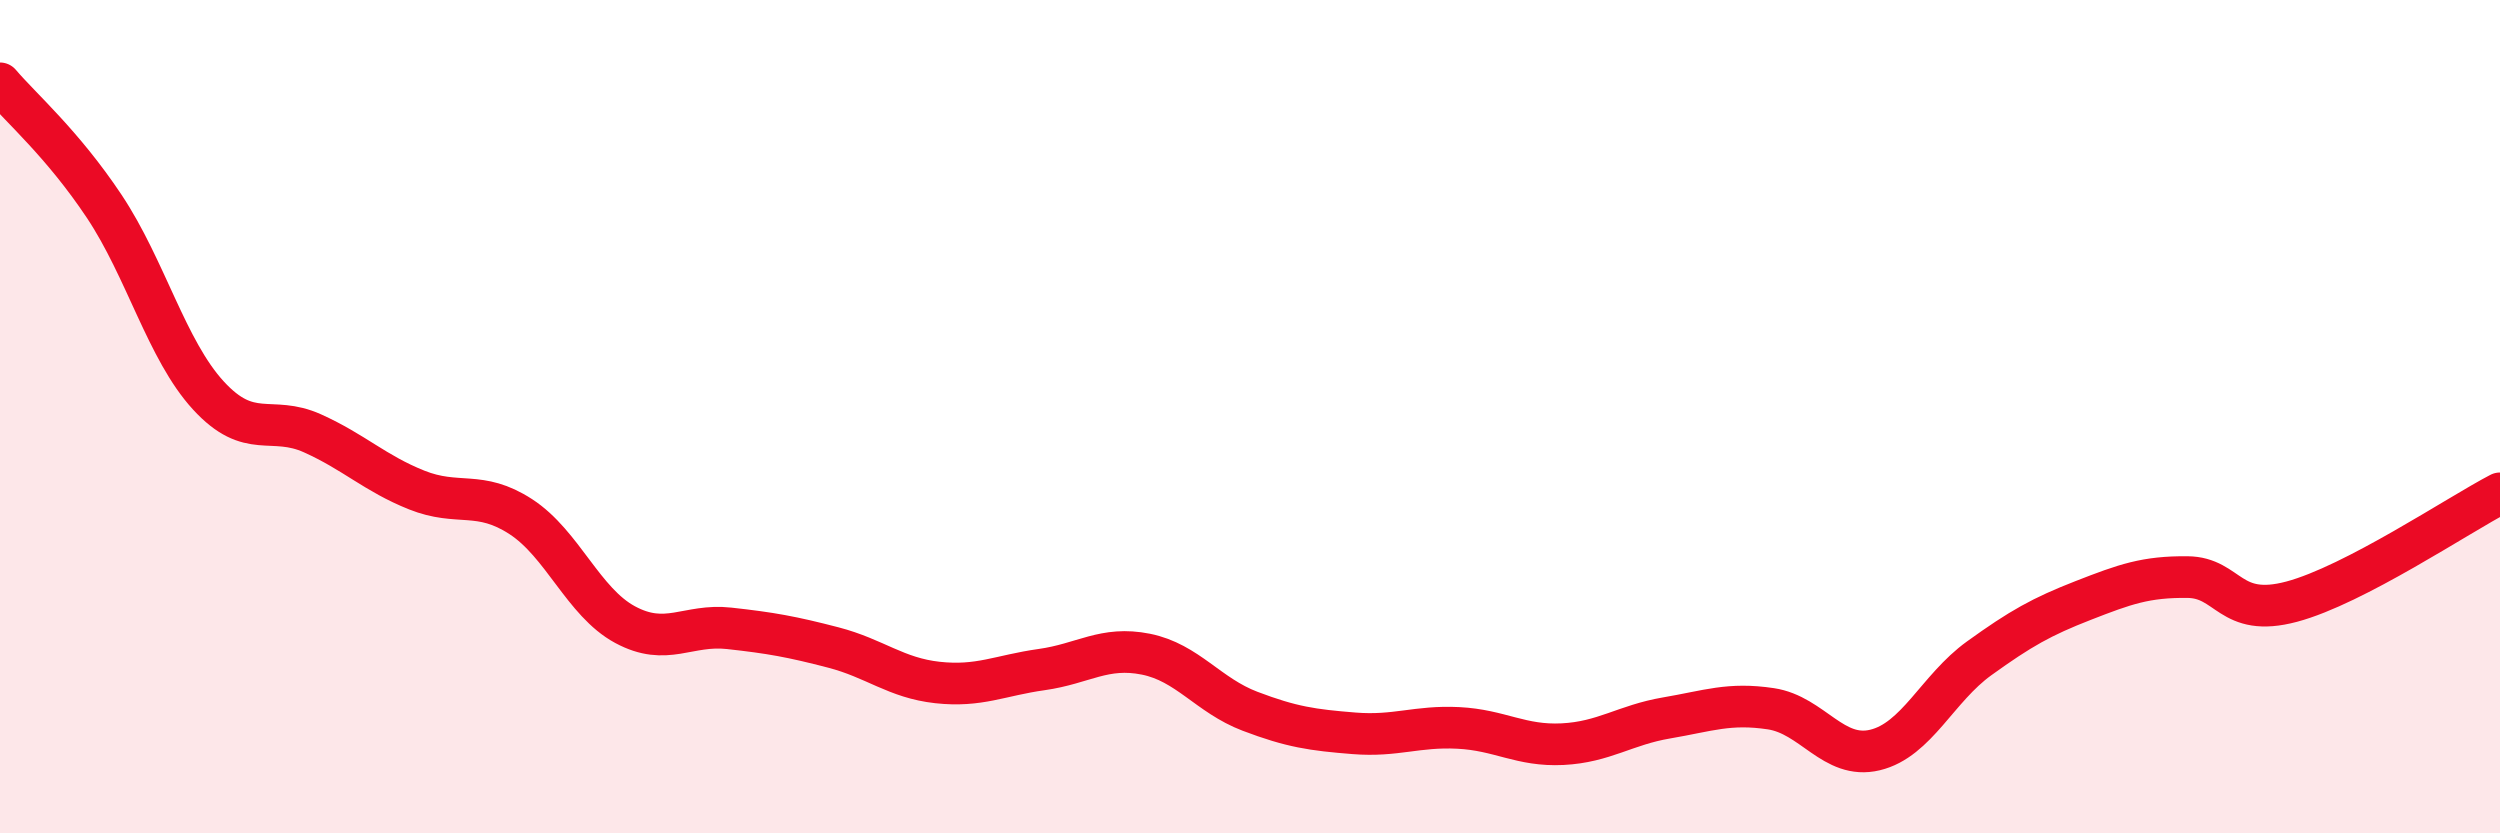
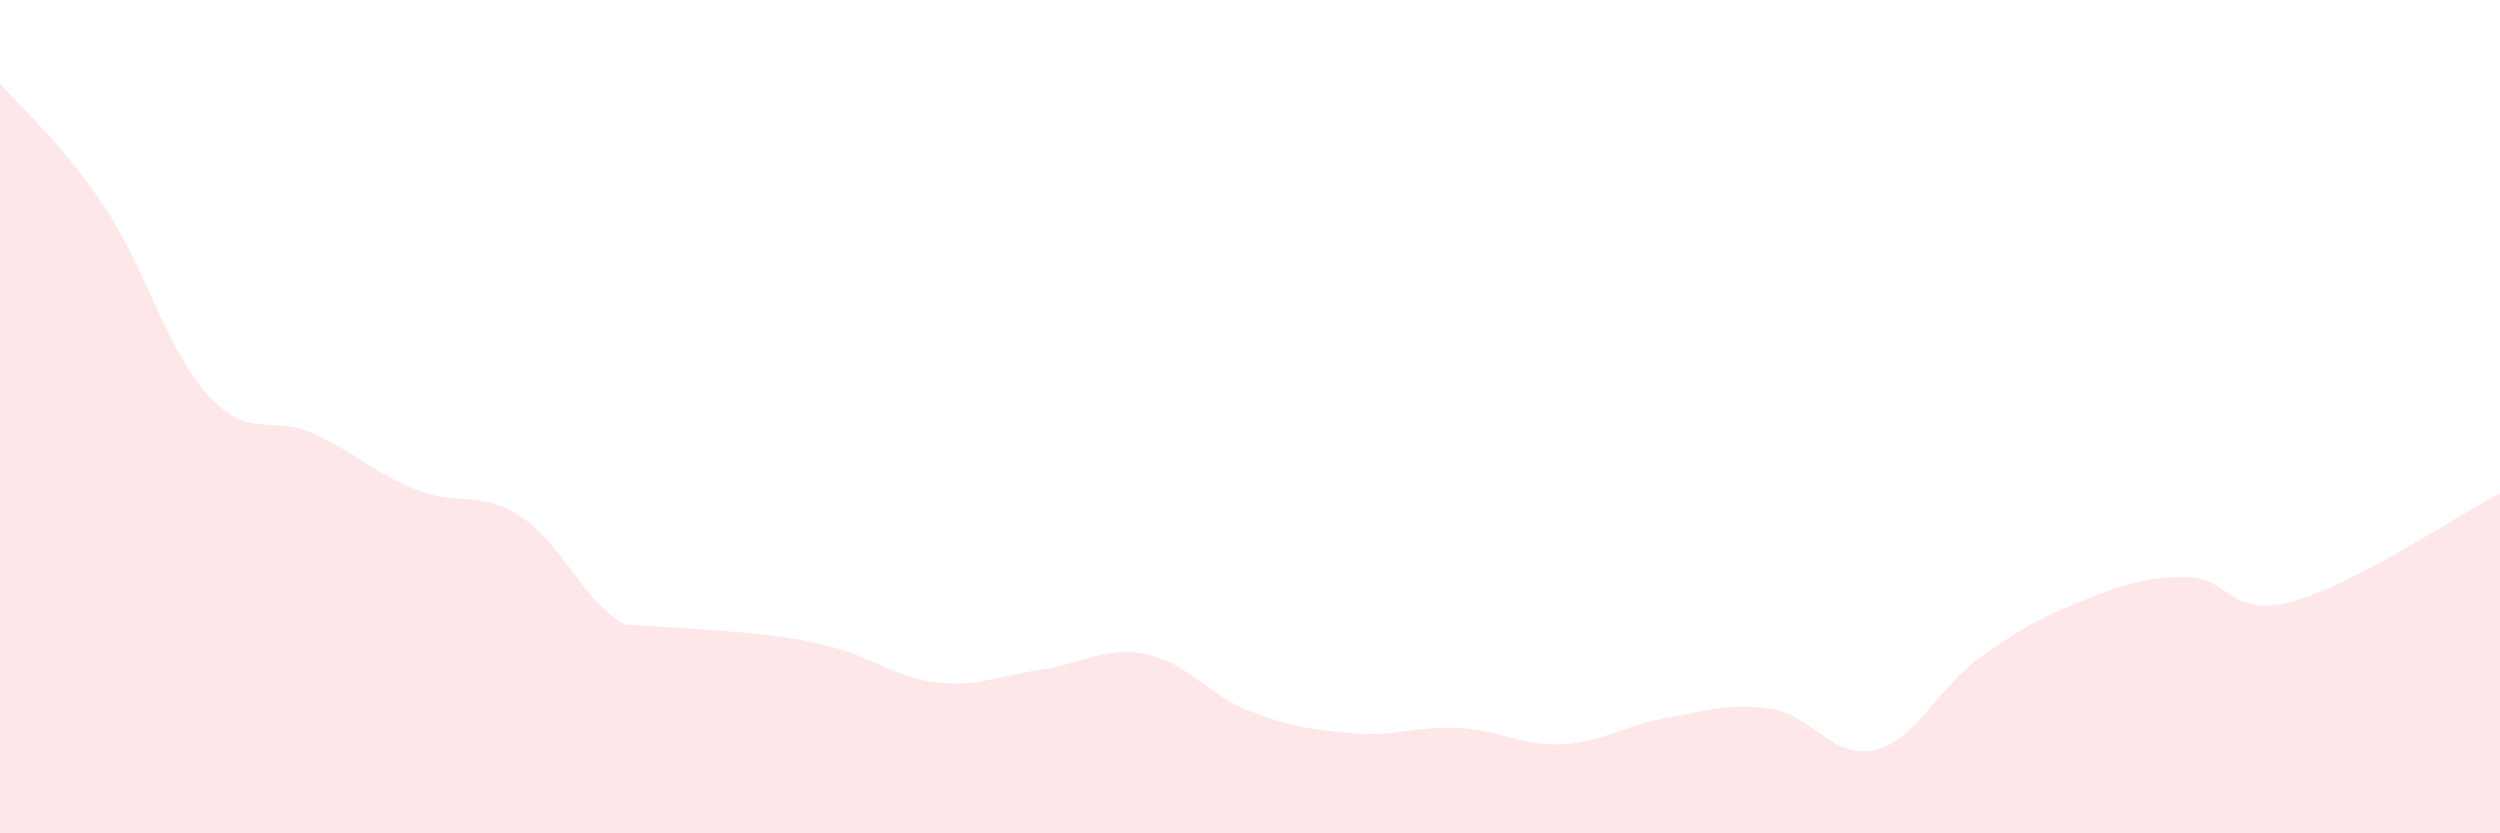
<svg xmlns="http://www.w3.org/2000/svg" width="60" height="20" viewBox="0 0 60 20">
-   <path d="M 0,2 C 0.5,2.59 1.5,3.45 2.5,4.95 C 3.5,6.45 4,8.4 5,9.49 C 6,10.58 6.5,9.95 7.5,10.4 C 8.5,10.85 9,11.36 10,11.76 C 11,12.16 11.5,11.75 12.5,12.4 C 13.5,13.05 14,14.45 15,14.99 C 16,15.53 16.5,14.97 17.5,15.08 C 18.5,15.19 19,15.28 20,15.54 C 21,15.8 21.5,16.27 22.5,16.38 C 23.5,16.49 24,16.21 25,16.07 C 26,15.93 26.5,15.5 27.5,15.7 C 28.5,15.9 29,16.69 30,17.07 C 31,17.45 31.5,17.52 32.5,17.6 C 33.5,17.68 34,17.42 35,17.47 C 36,17.52 36.5,17.91 37.5,17.86 C 38.5,17.81 39,17.4 40,17.23 C 41,17.06 41.5,16.86 42.5,17.01 C 43.5,17.16 44,18.24 45,18 C 46,17.76 46.5,16.52 47.5,15.8 C 48.5,15.08 49,14.8 50,14.41 C 51,14.02 51.5,13.84 52.5,13.85 C 53.5,13.86 53.5,14.84 55,14.44 C 56.5,14.04 59,12.36 60,11.84L60 20L0 20Z" fill="#EB0A25" opacity="0.1" stroke-linecap="round" stroke-linejoin="round" />
-   <path d="M 0,2 C 0.5,2.59 1.5,3.45 2.5,4.95 C 3.5,6.45 4,8.4 5,9.49 C 6,10.58 6.5,9.95 7.5,10.4 C 8.5,10.85 9,11.36 10,11.76 C 11,12.16 11.5,11.75 12.5,12.4 C 13.5,13.05 14,14.45 15,14.99 C 16,15.53 16.5,14.97 17.5,15.08 C 18.5,15.19 19,15.28 20,15.54 C 21,15.8 21.5,16.27 22.5,16.38 C 23.5,16.49 24,16.21 25,16.07 C 26,15.93 26.5,15.5 27.5,15.7 C 28.5,15.9 29,16.69 30,17.07 C 31,17.45 31.5,17.52 32.5,17.6 C 33.5,17.68 34,17.42 35,17.47 C 36,17.52 36.5,17.91 37.5,17.86 C 38.5,17.81 39,17.4 40,17.23 C 41,17.06 41.5,16.86 42.5,17.01 C 43.5,17.16 44,18.24 45,18 C 46,17.76 46.5,16.52 47.5,15.8 C 48.5,15.08 49,14.8 50,14.41 C 51,14.02 51.5,13.84 52.5,13.85 C 53.5,13.86 53.5,14.84 55,14.44 C 56.5,14.04 59,12.36 60,11.84" stroke="#EB0A25" stroke-width="1" fill="none" stroke-linecap="round" stroke-linejoin="round" />
+   <path d="M 0,2 C 0.5,2.59 1.5,3.45 2.5,4.95 C 3.5,6.45 4,8.4 5,9.49 C 6,10.58 6.5,9.95 7.5,10.4 C 8.5,10.85 9,11.36 10,11.76 C 11,12.16 11.5,11.75 12.5,12.4 C 13.5,13.05 14,14.45 15,14.99 C 18.5,15.19 19,15.28 20,15.54 C 21,15.8 21.5,16.27 22.5,16.38 C 23.5,16.49 24,16.21 25,16.07 C 26,15.93 26.5,15.5 27.5,15.7 C 28.5,15.9 29,16.69 30,17.07 C 31,17.45 31.5,17.52 32.5,17.6 C 33.5,17.68 34,17.42 35,17.47 C 36,17.52 36.5,17.91 37.5,17.86 C 38.5,17.81 39,17.4 40,17.23 C 41,17.06 41.5,16.86 42.5,17.01 C 43.5,17.16 44,18.24 45,18 C 46,17.76 46.5,16.52 47.5,15.8 C 48.5,15.08 49,14.8 50,14.41 C 51,14.02 51.5,13.84 52.5,13.85 C 53.5,13.86 53.5,14.84 55,14.44 C 56.5,14.04 59,12.36 60,11.84L60 20L0 20Z" fill="#EB0A25" opacity="0.1" stroke-linecap="round" stroke-linejoin="round" />
</svg>